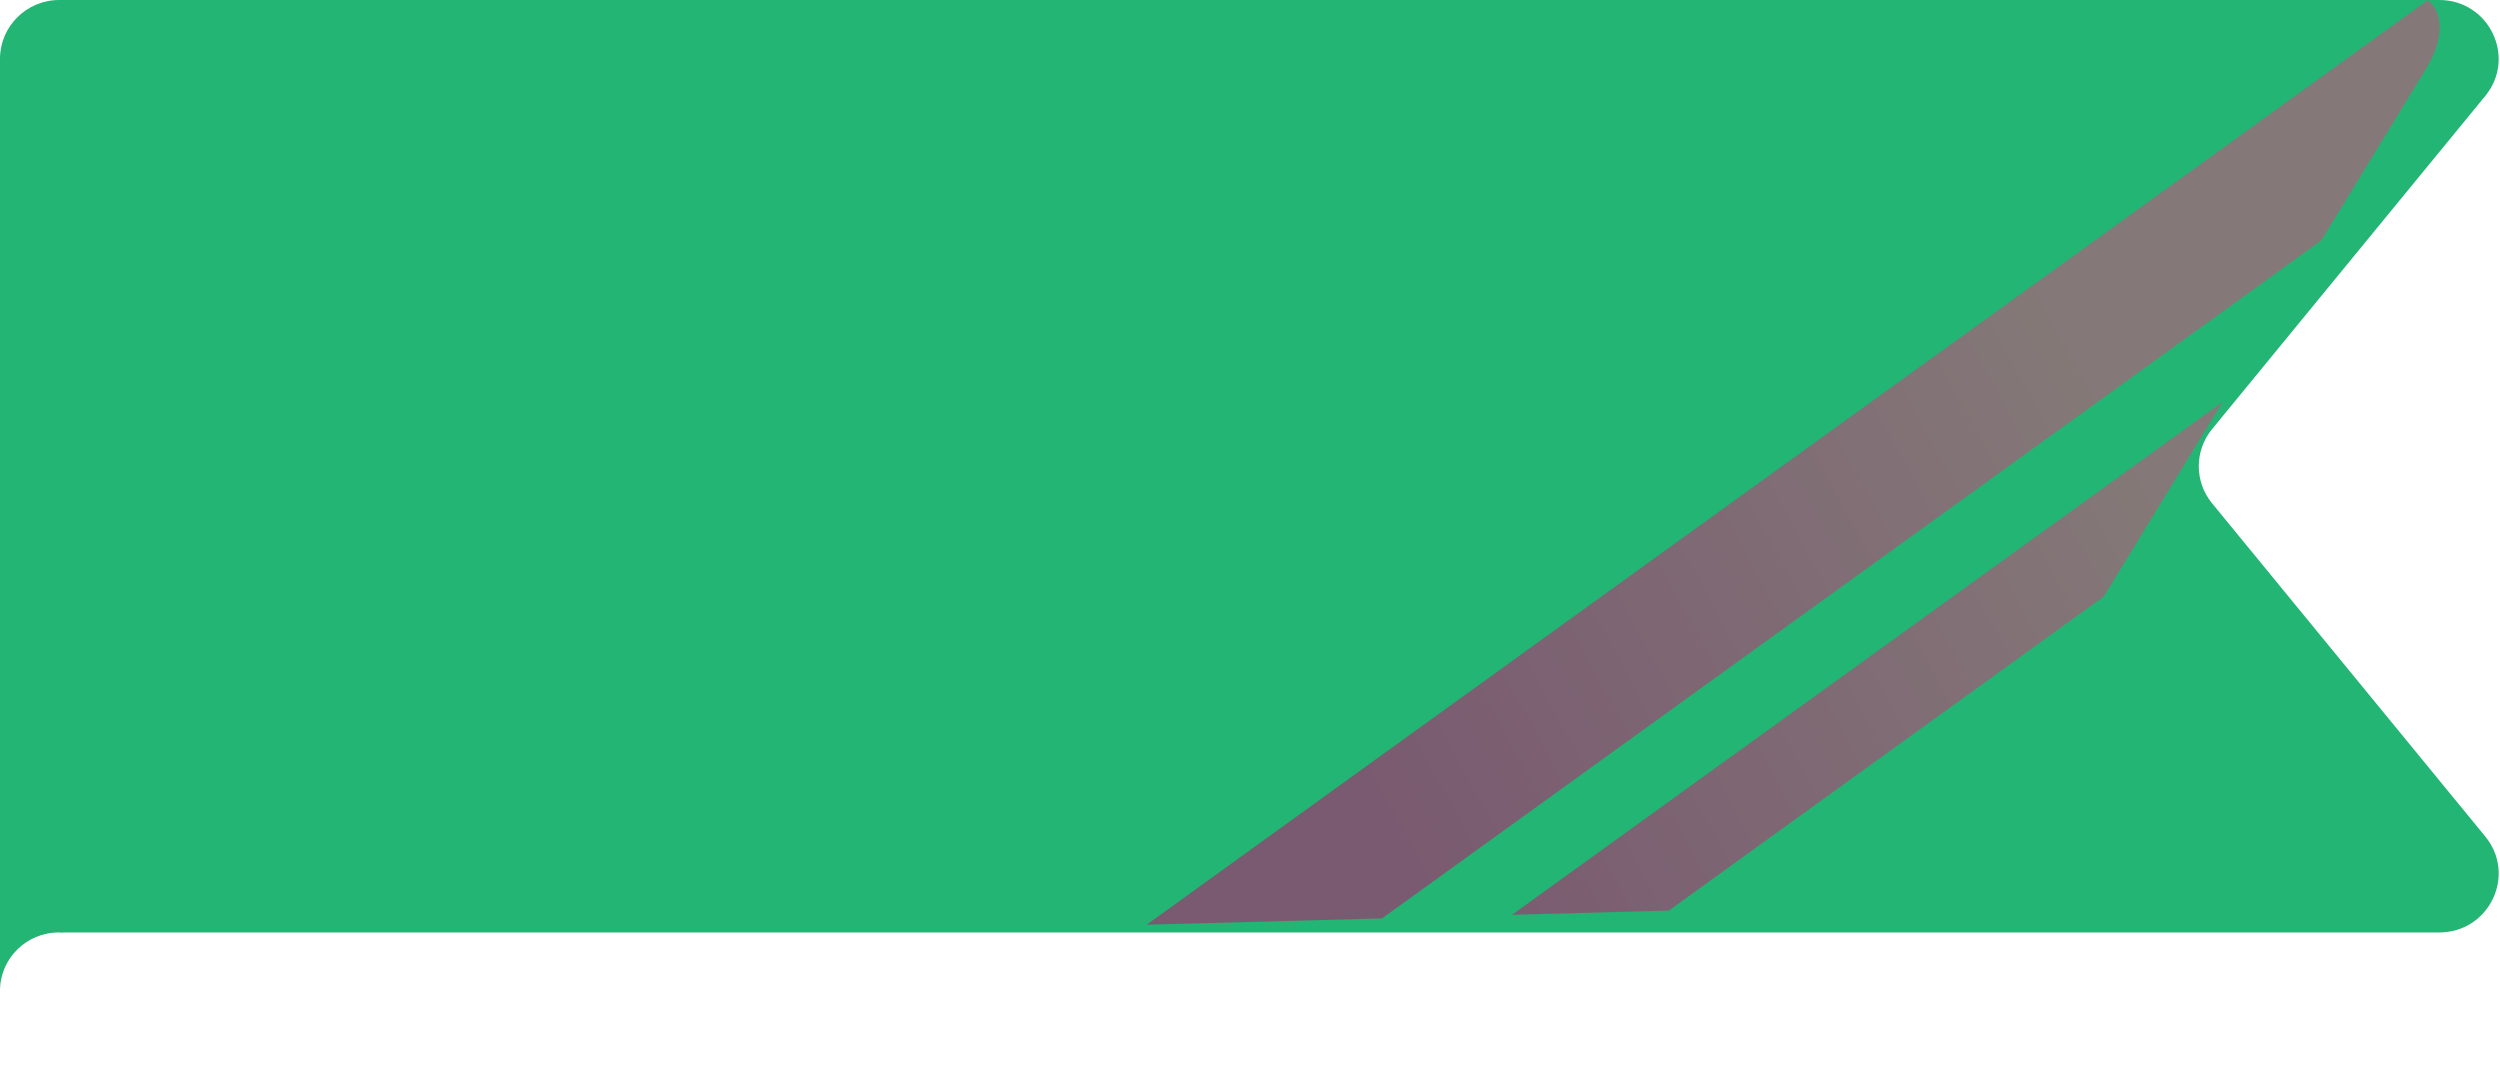
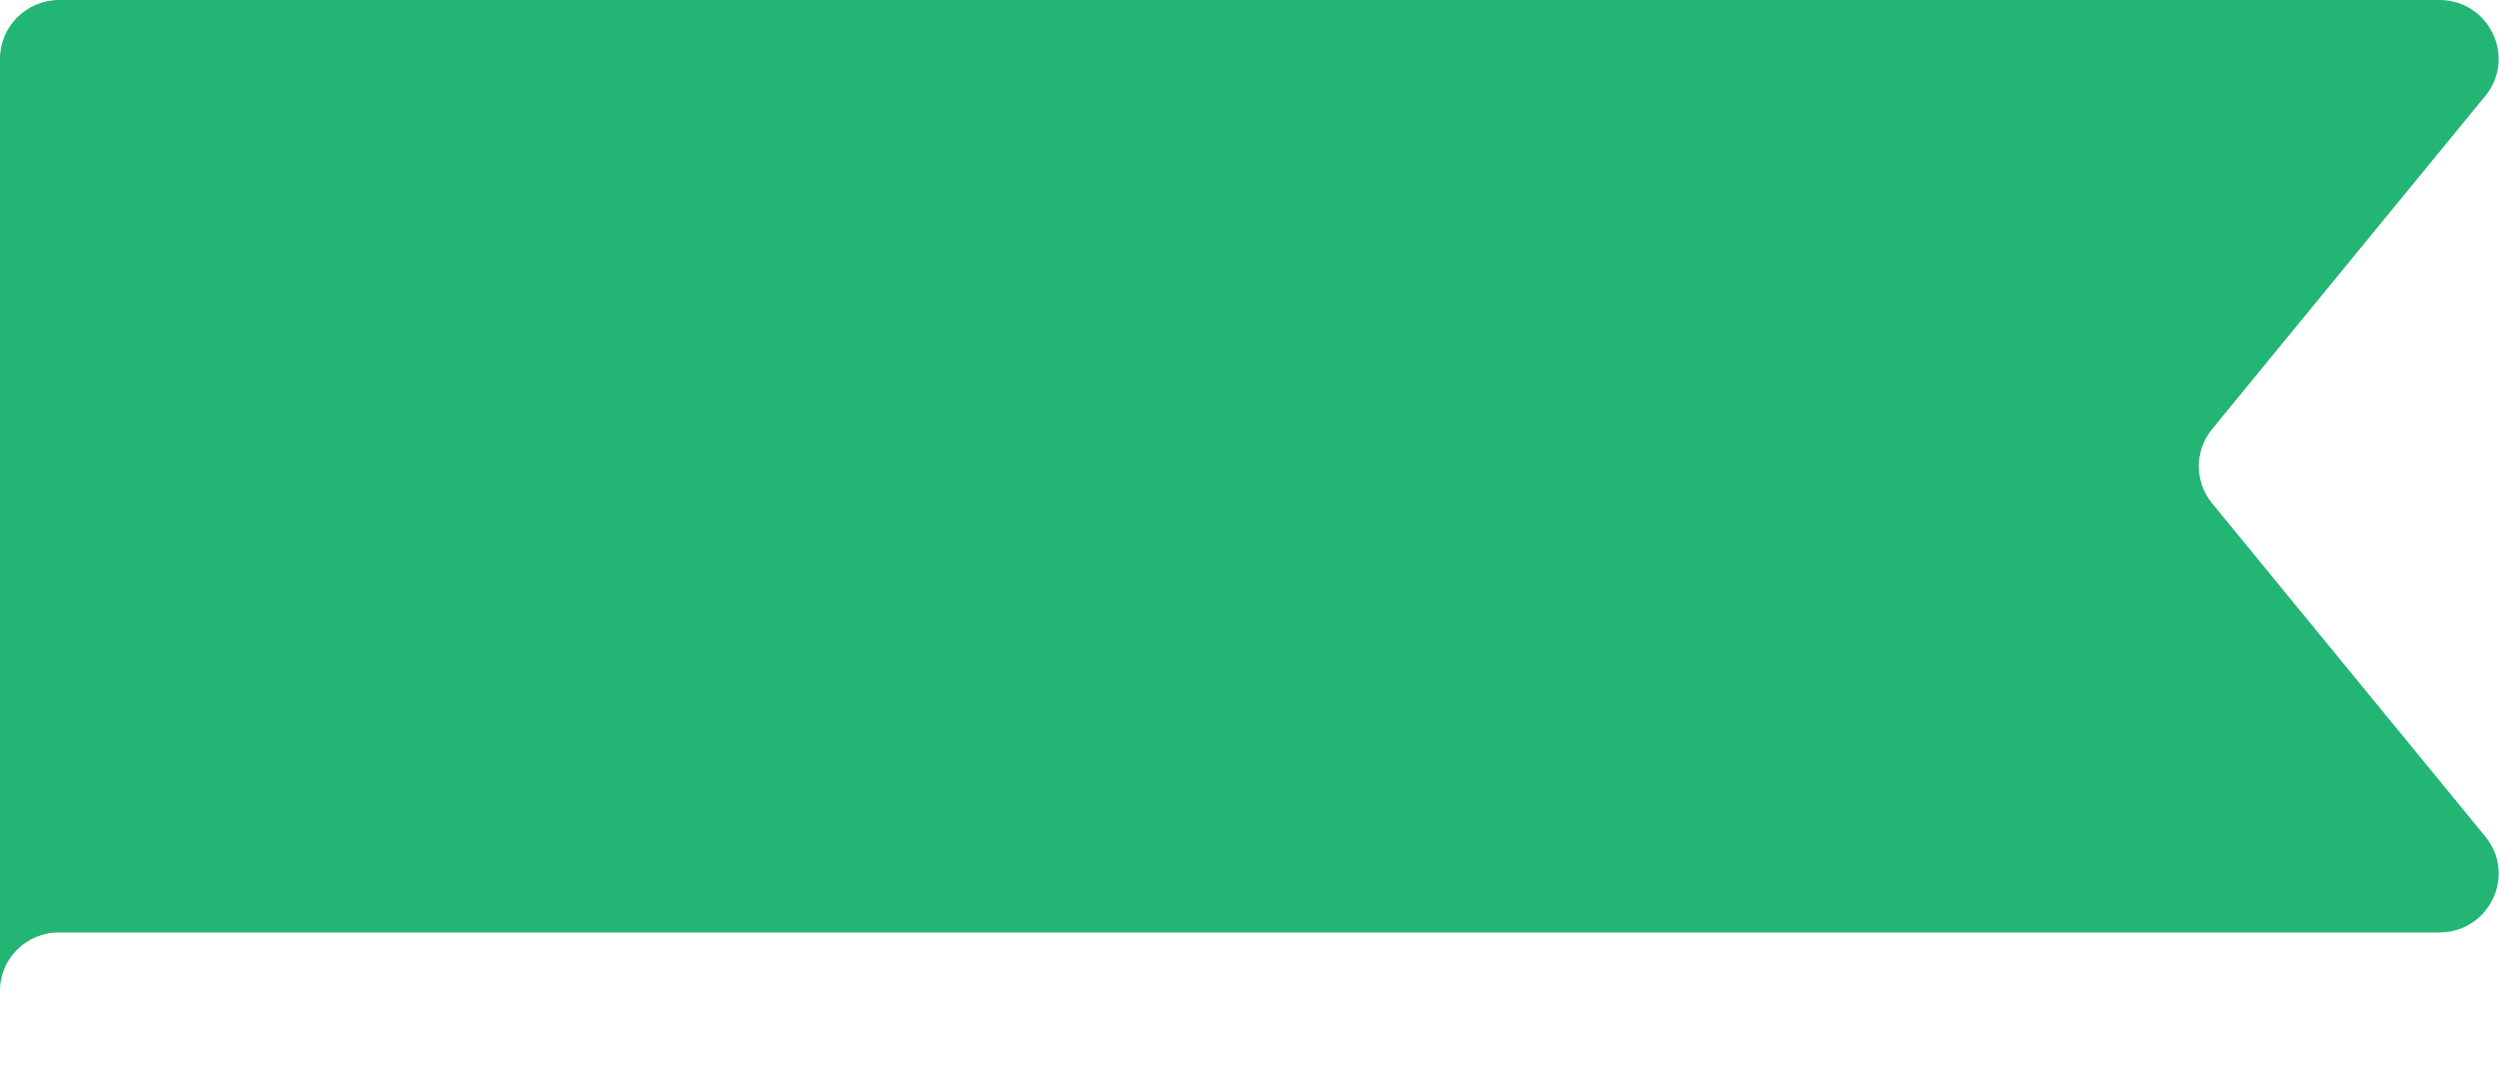
<svg xmlns="http://www.w3.org/2000/svg" width="117" height="51" viewBox="0 0 117 51" fill="none">
  <path d="M103.526 23.556C102.695 22.544 102.695 21.095 103.526 20.082L116.311 4.49C117.786 2.69 116.493 0 114.157 0H2.776C1.245 0 0 1.234 0 2.753V40.737V40.885V46.373C0 44.861 1.233 43.638 2.757 43.638C2.822 43.638 2.887 43.642 2.949 43.649C2.952 43.649 2.955 43.647 2.955 43.644V43.644C2.955 43.641 2.957 43.638 2.96 43.638H114.157C116.497 43.638 117.786 40.948 116.311 39.148L103.526 23.556Z" fill="#22B573" />
-   <path opacity="0.5" fill-rule="evenodd" clip-rule="evenodd" d="M53.664 43.276L64.678 42.981L108.635 11.254L113.535 3.223C114.392 1.818 114.366 0.61 113.621 0.004L53.664 43.276ZM70.759 42.814L104.022 18.804L98.455 27.921L78.1 42.615L70.759 42.814Z" fill="url(#paint0_linear_882_2424)" />
  <defs>
    <linearGradient id="paint0_linear_882_2424" x1="64.715" y1="38.373" x2="98.665" y2="19.935" gradientUnits="userSpaceOnUse">
      <stop stop-color="#D1006E" />
      <stop offset="1" stop-color="#E63D7D" />
    </linearGradient>
  </defs>
</svg>